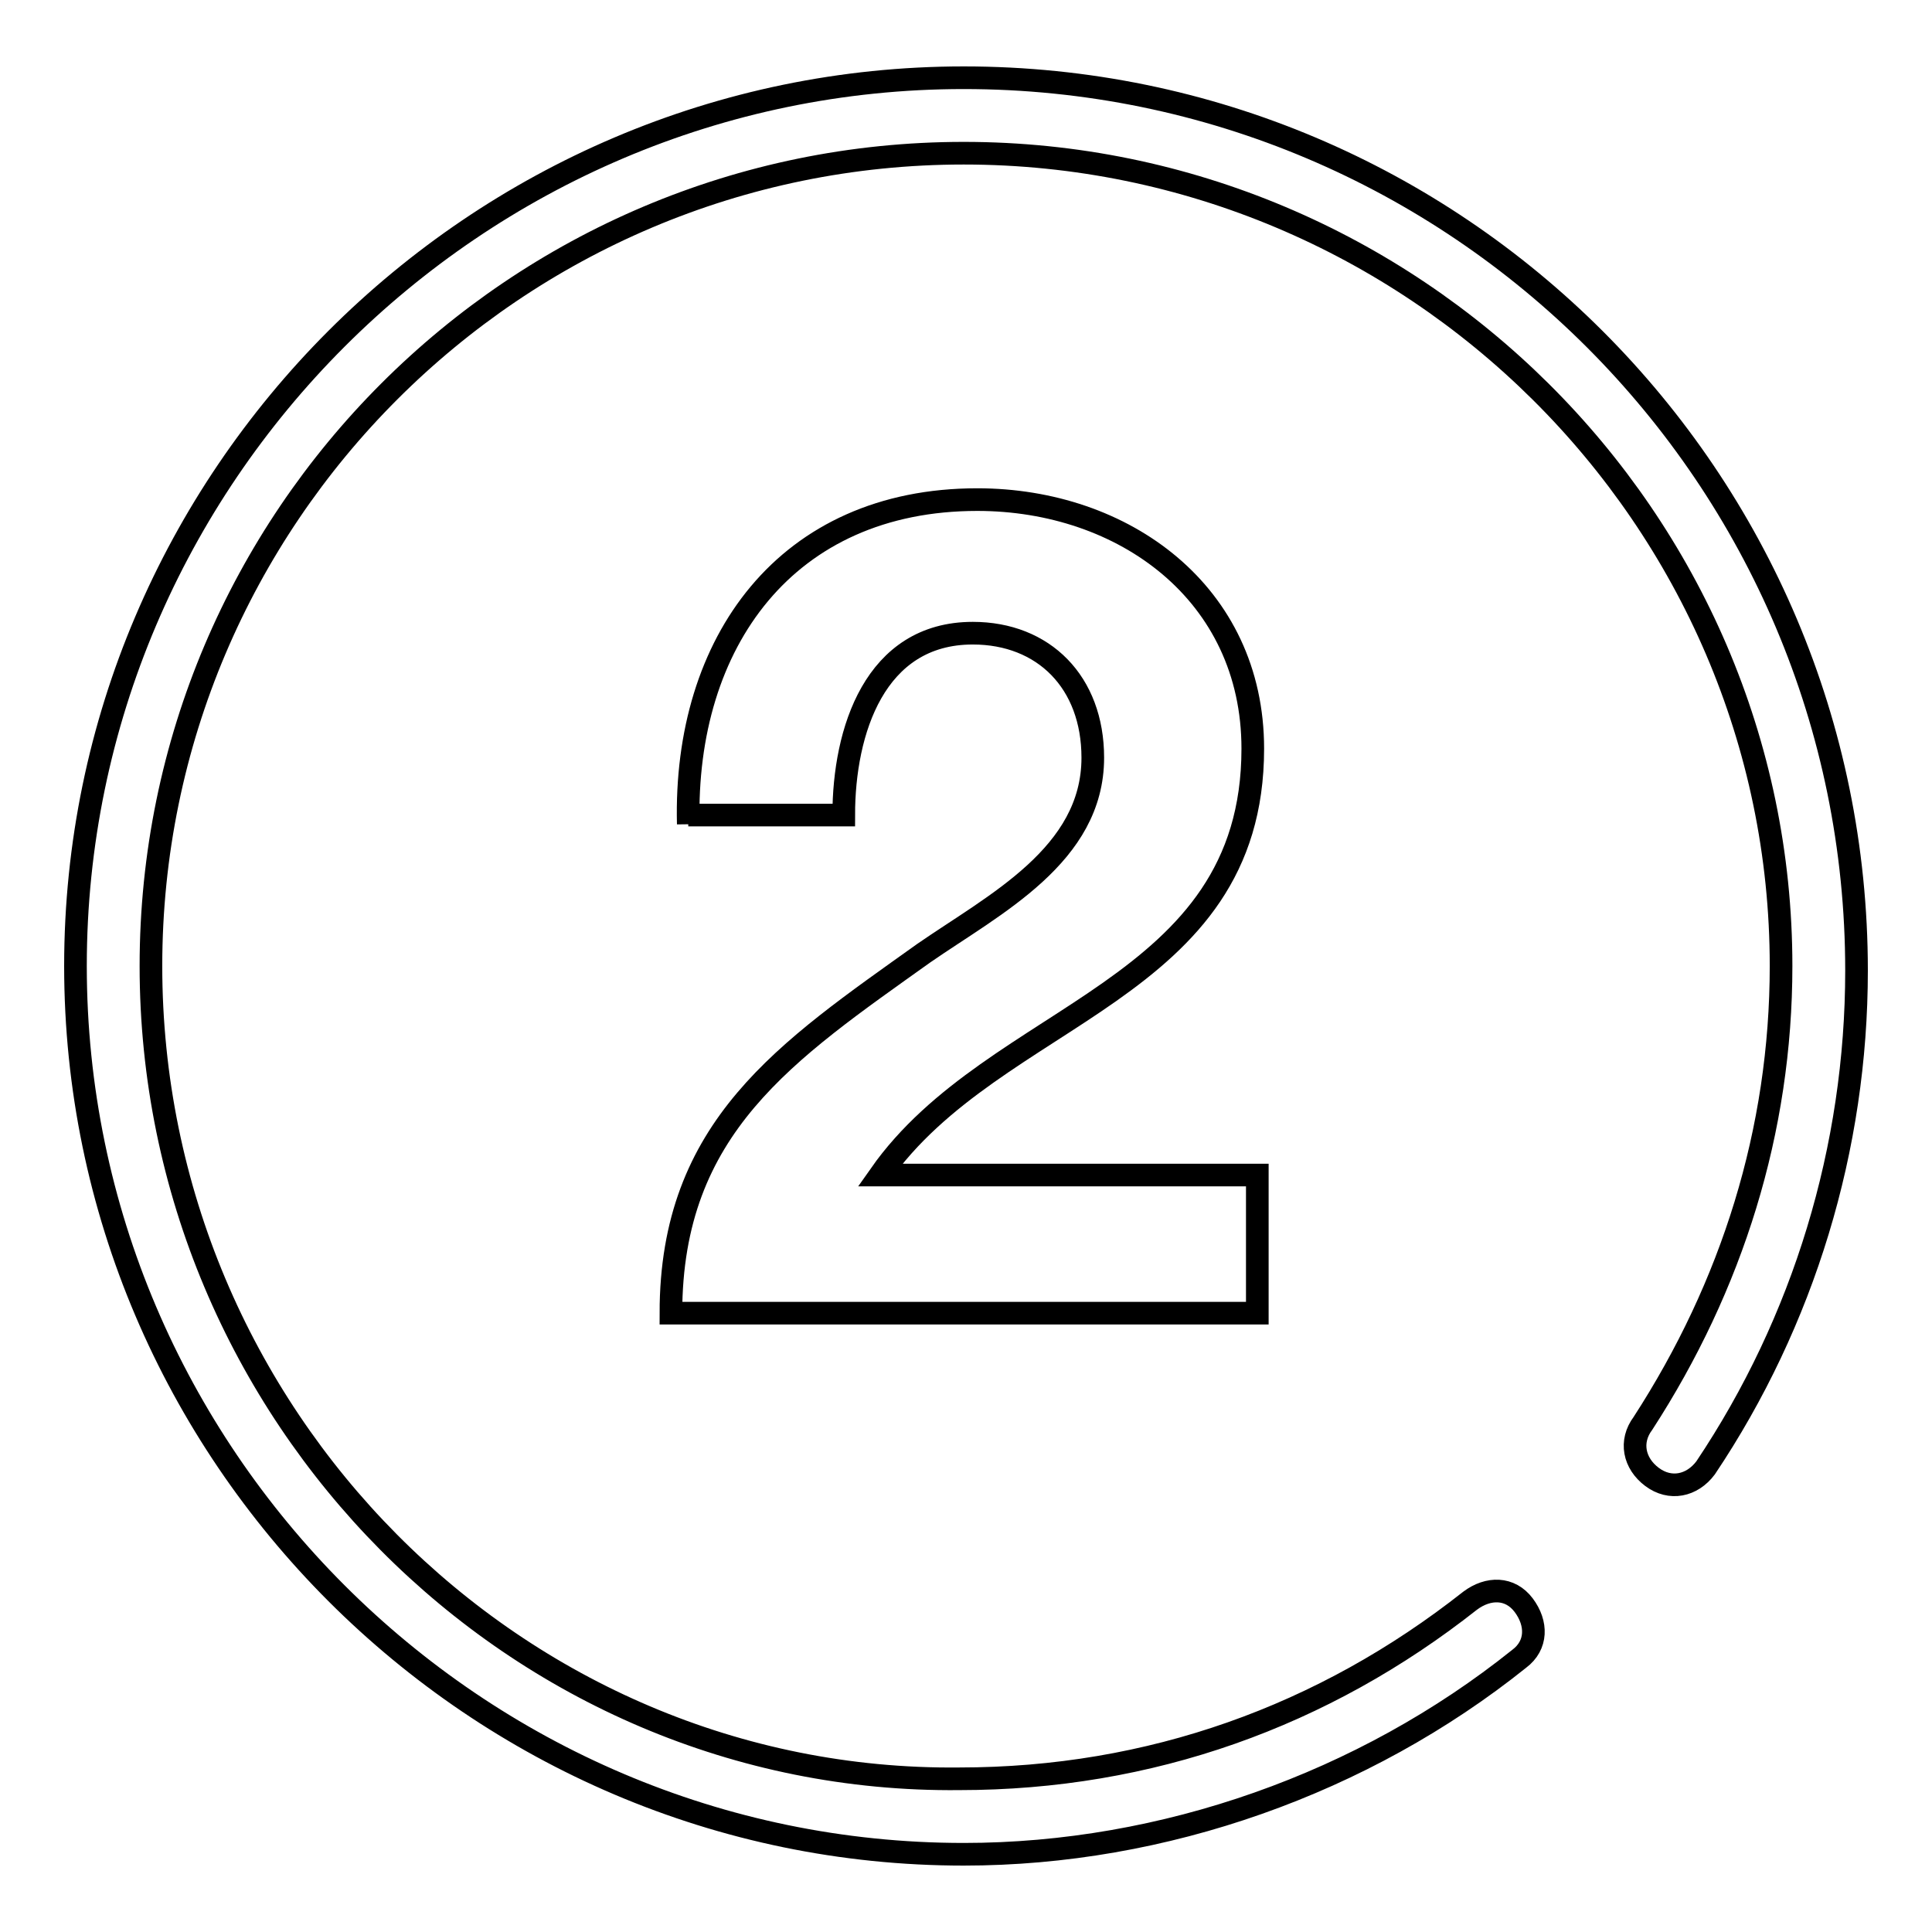
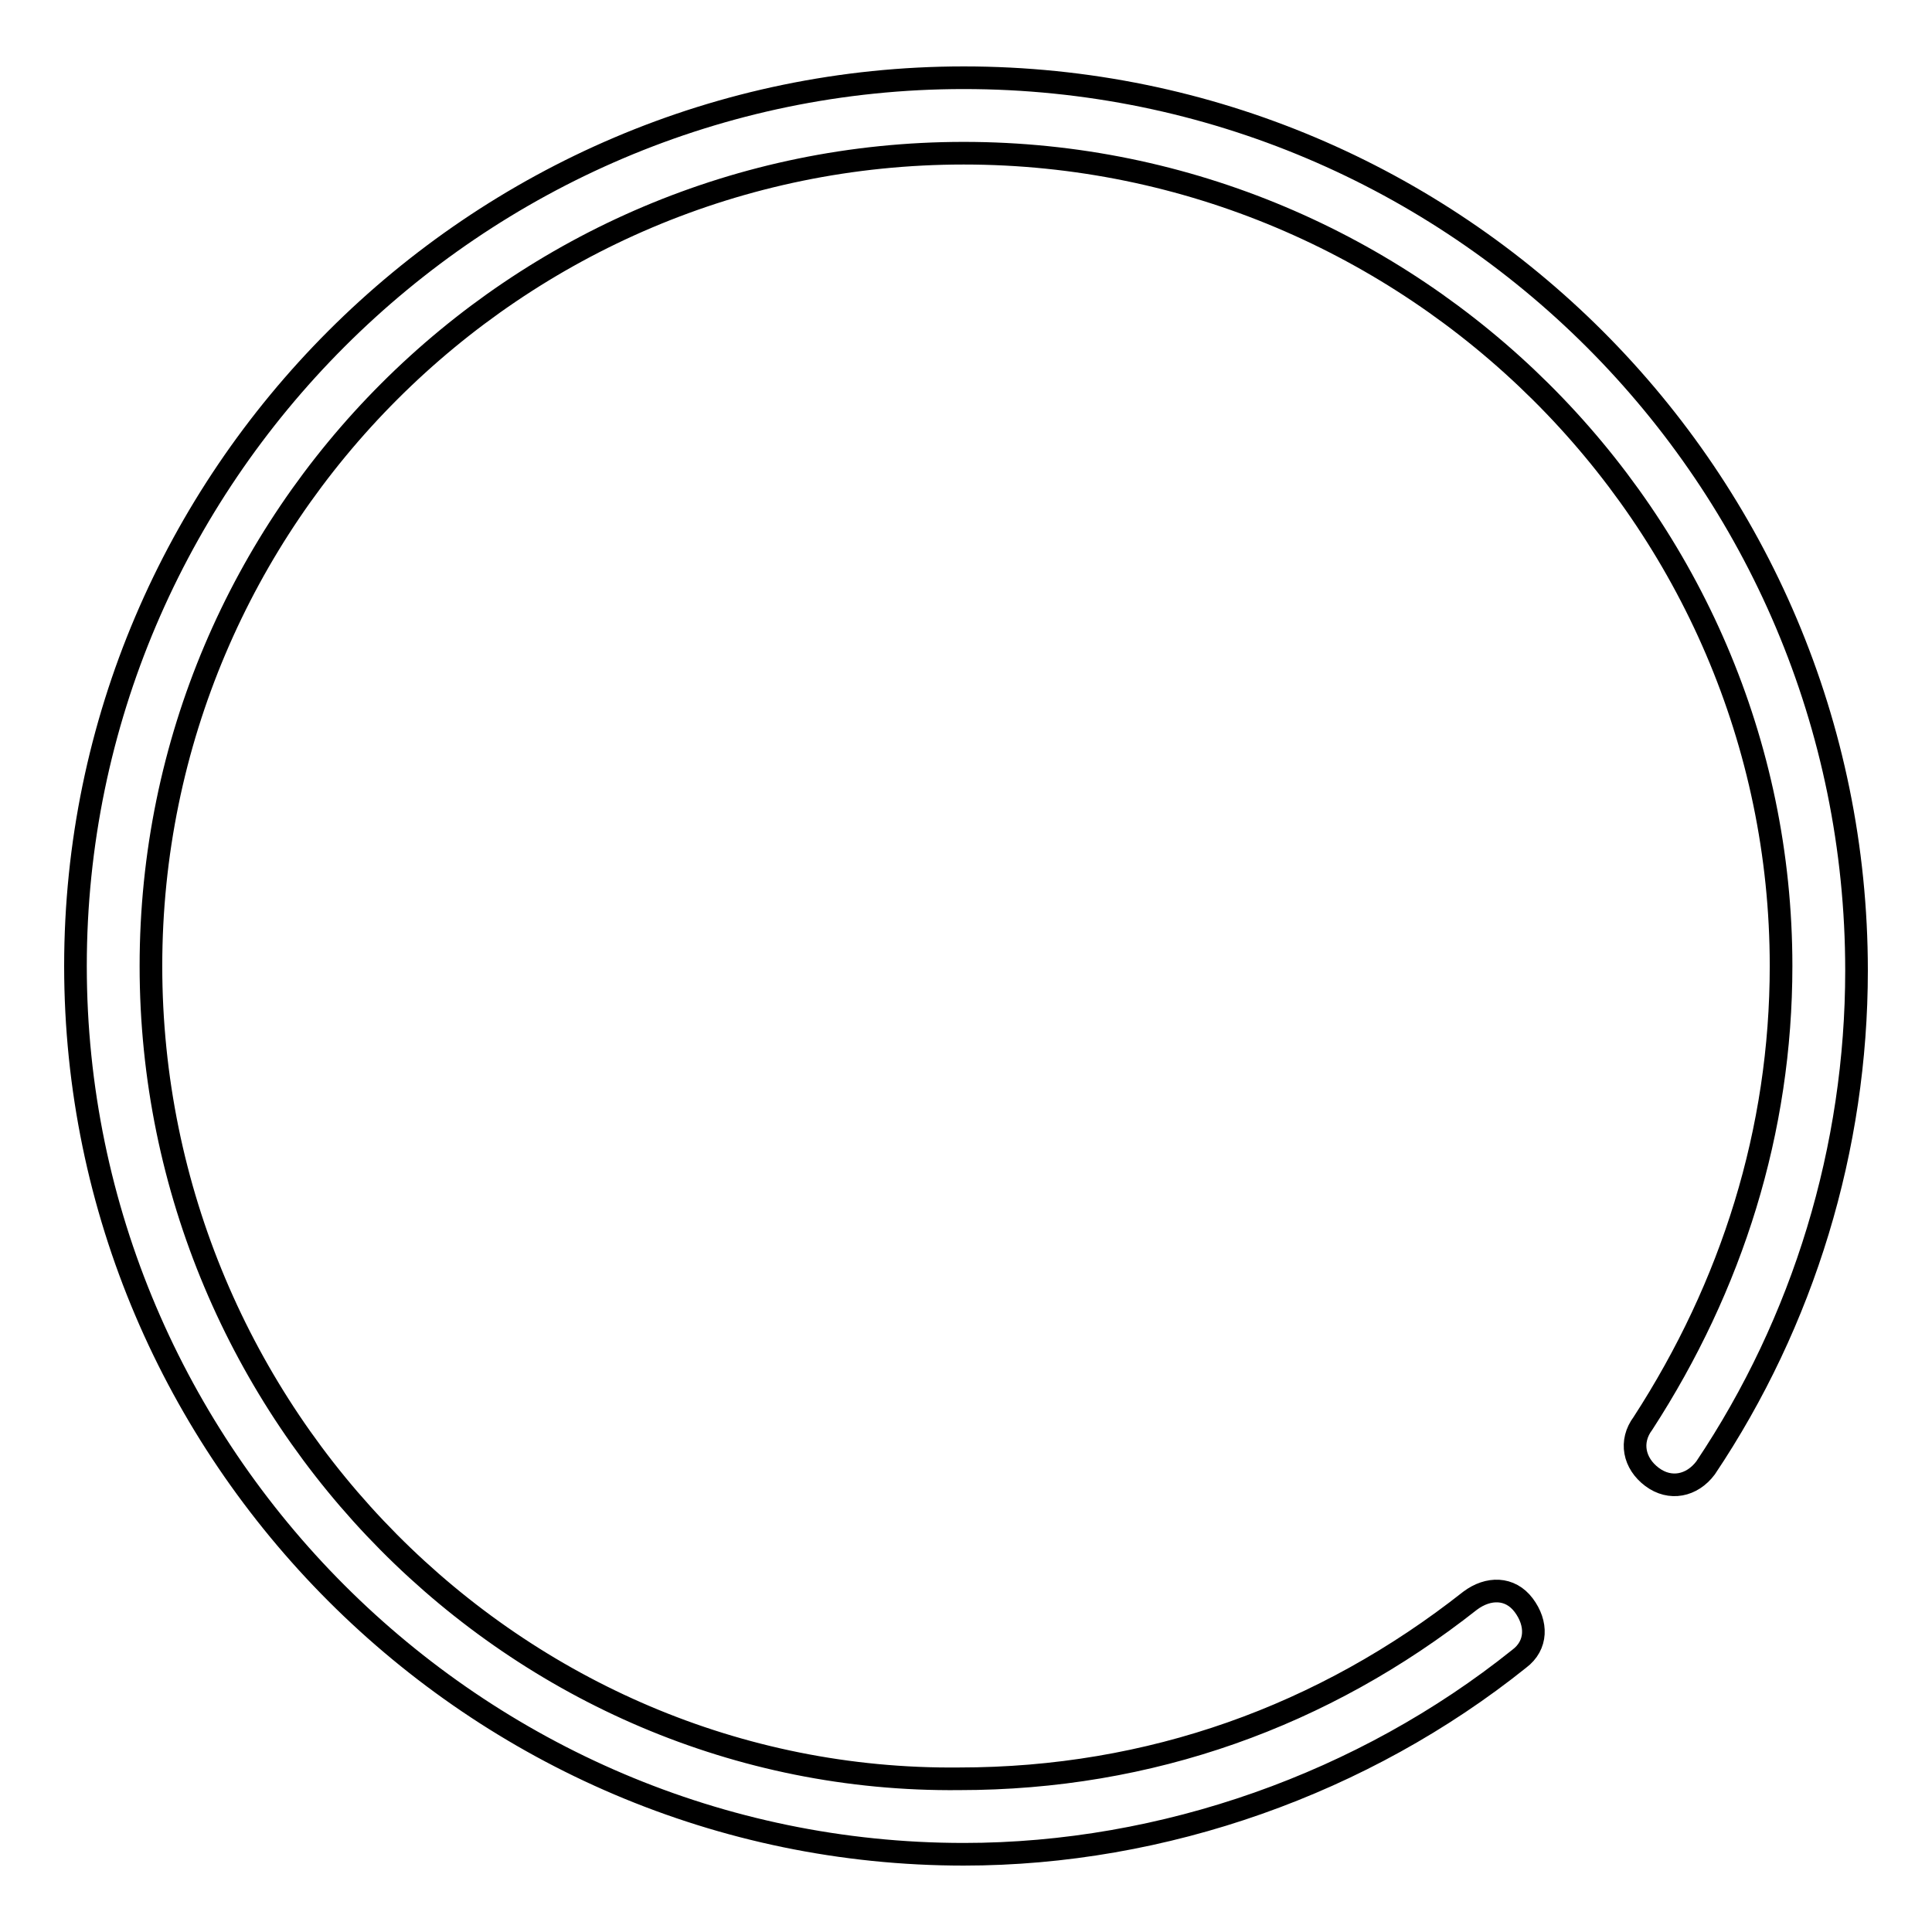
<svg xmlns="http://www.w3.org/2000/svg" version="1.1" x="0px" y="0px" viewBox="0 0 256 256" enable-background="new 0 0 256 256" xml:space="preserve">
  <g>
    <g>
      <path stroke-width="3" fill-opacity="0" stroke="#000000" d="M127.7,10.3C63,10.3,10,63.3,10,128s53,117.7,117.7,117.7c26.5,0,53-9.4,73.6-25.9c2.4-1.8,2.4-4.7,0.6-7.1c-1.8-2.4-4.7-2.4-7.1-0.6c-19.4,15.3-42.4,23.6-67.7,23.6C68.3,236.3,20,187.4,20,128S68.3,20.3,127.7,20.3C187.1,20.3,236,68.6,236,128c0,21.8-6.5,42.4-18.3,60.6c-1.8,2.4-1.2,5.3,1.2,7.1c2.4,1.8,5.3,1.2,7.1-1.2c13-19.4,20-42.4,20-65.9C246,63.3,193,10.3,127.7,10.3z" />
-       <path stroke-width="3" fill-opacity="0" stroke="#000000" d="M91.2,109.2c-0.6-24.1,13-43,38.3-43c19.4,0,36.5,12.4,36.5,33c0,32.4-34.1,34.7-49.4,56.5h50v18.3H88.9c0-24.7,15.3-34.7,33.5-47.7c9.4-6.5,22.4-13,22.4-25.9c0-10-6.5-16.5-15.9-16.5c-13,0-17.1,13-17.1,24.1H91.2V109.2z" />
    </g>
  </g>
</svg>